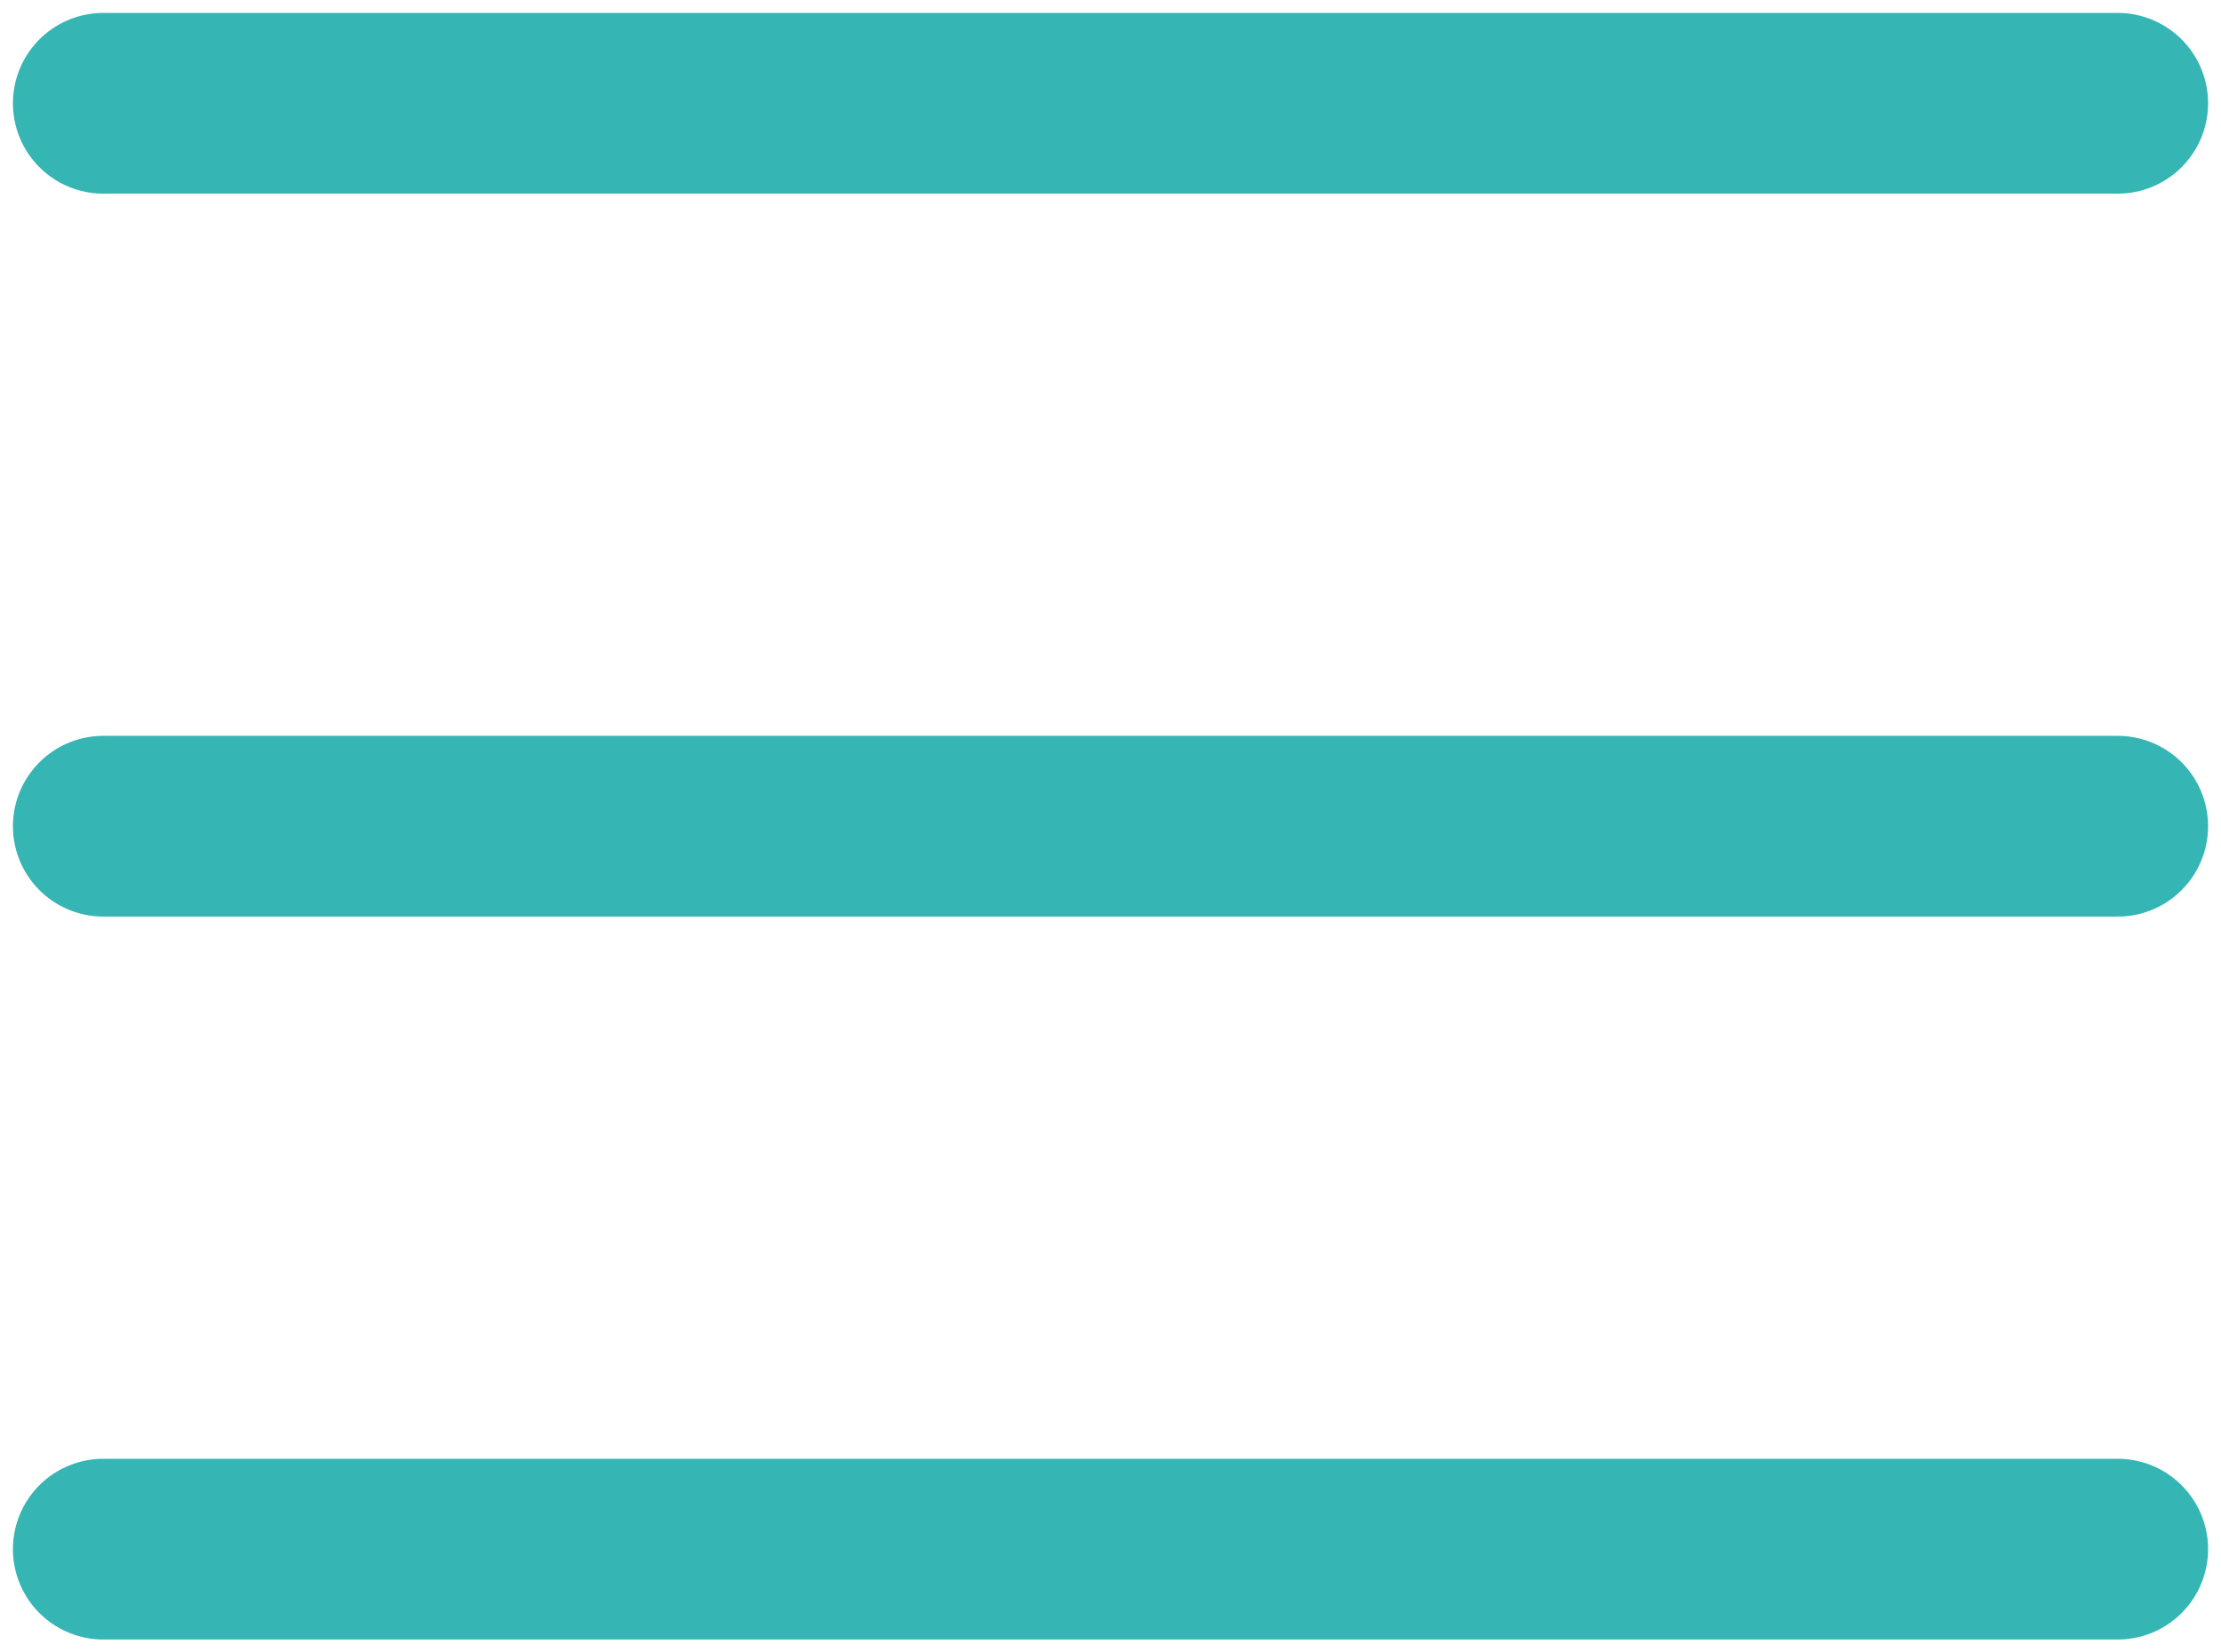
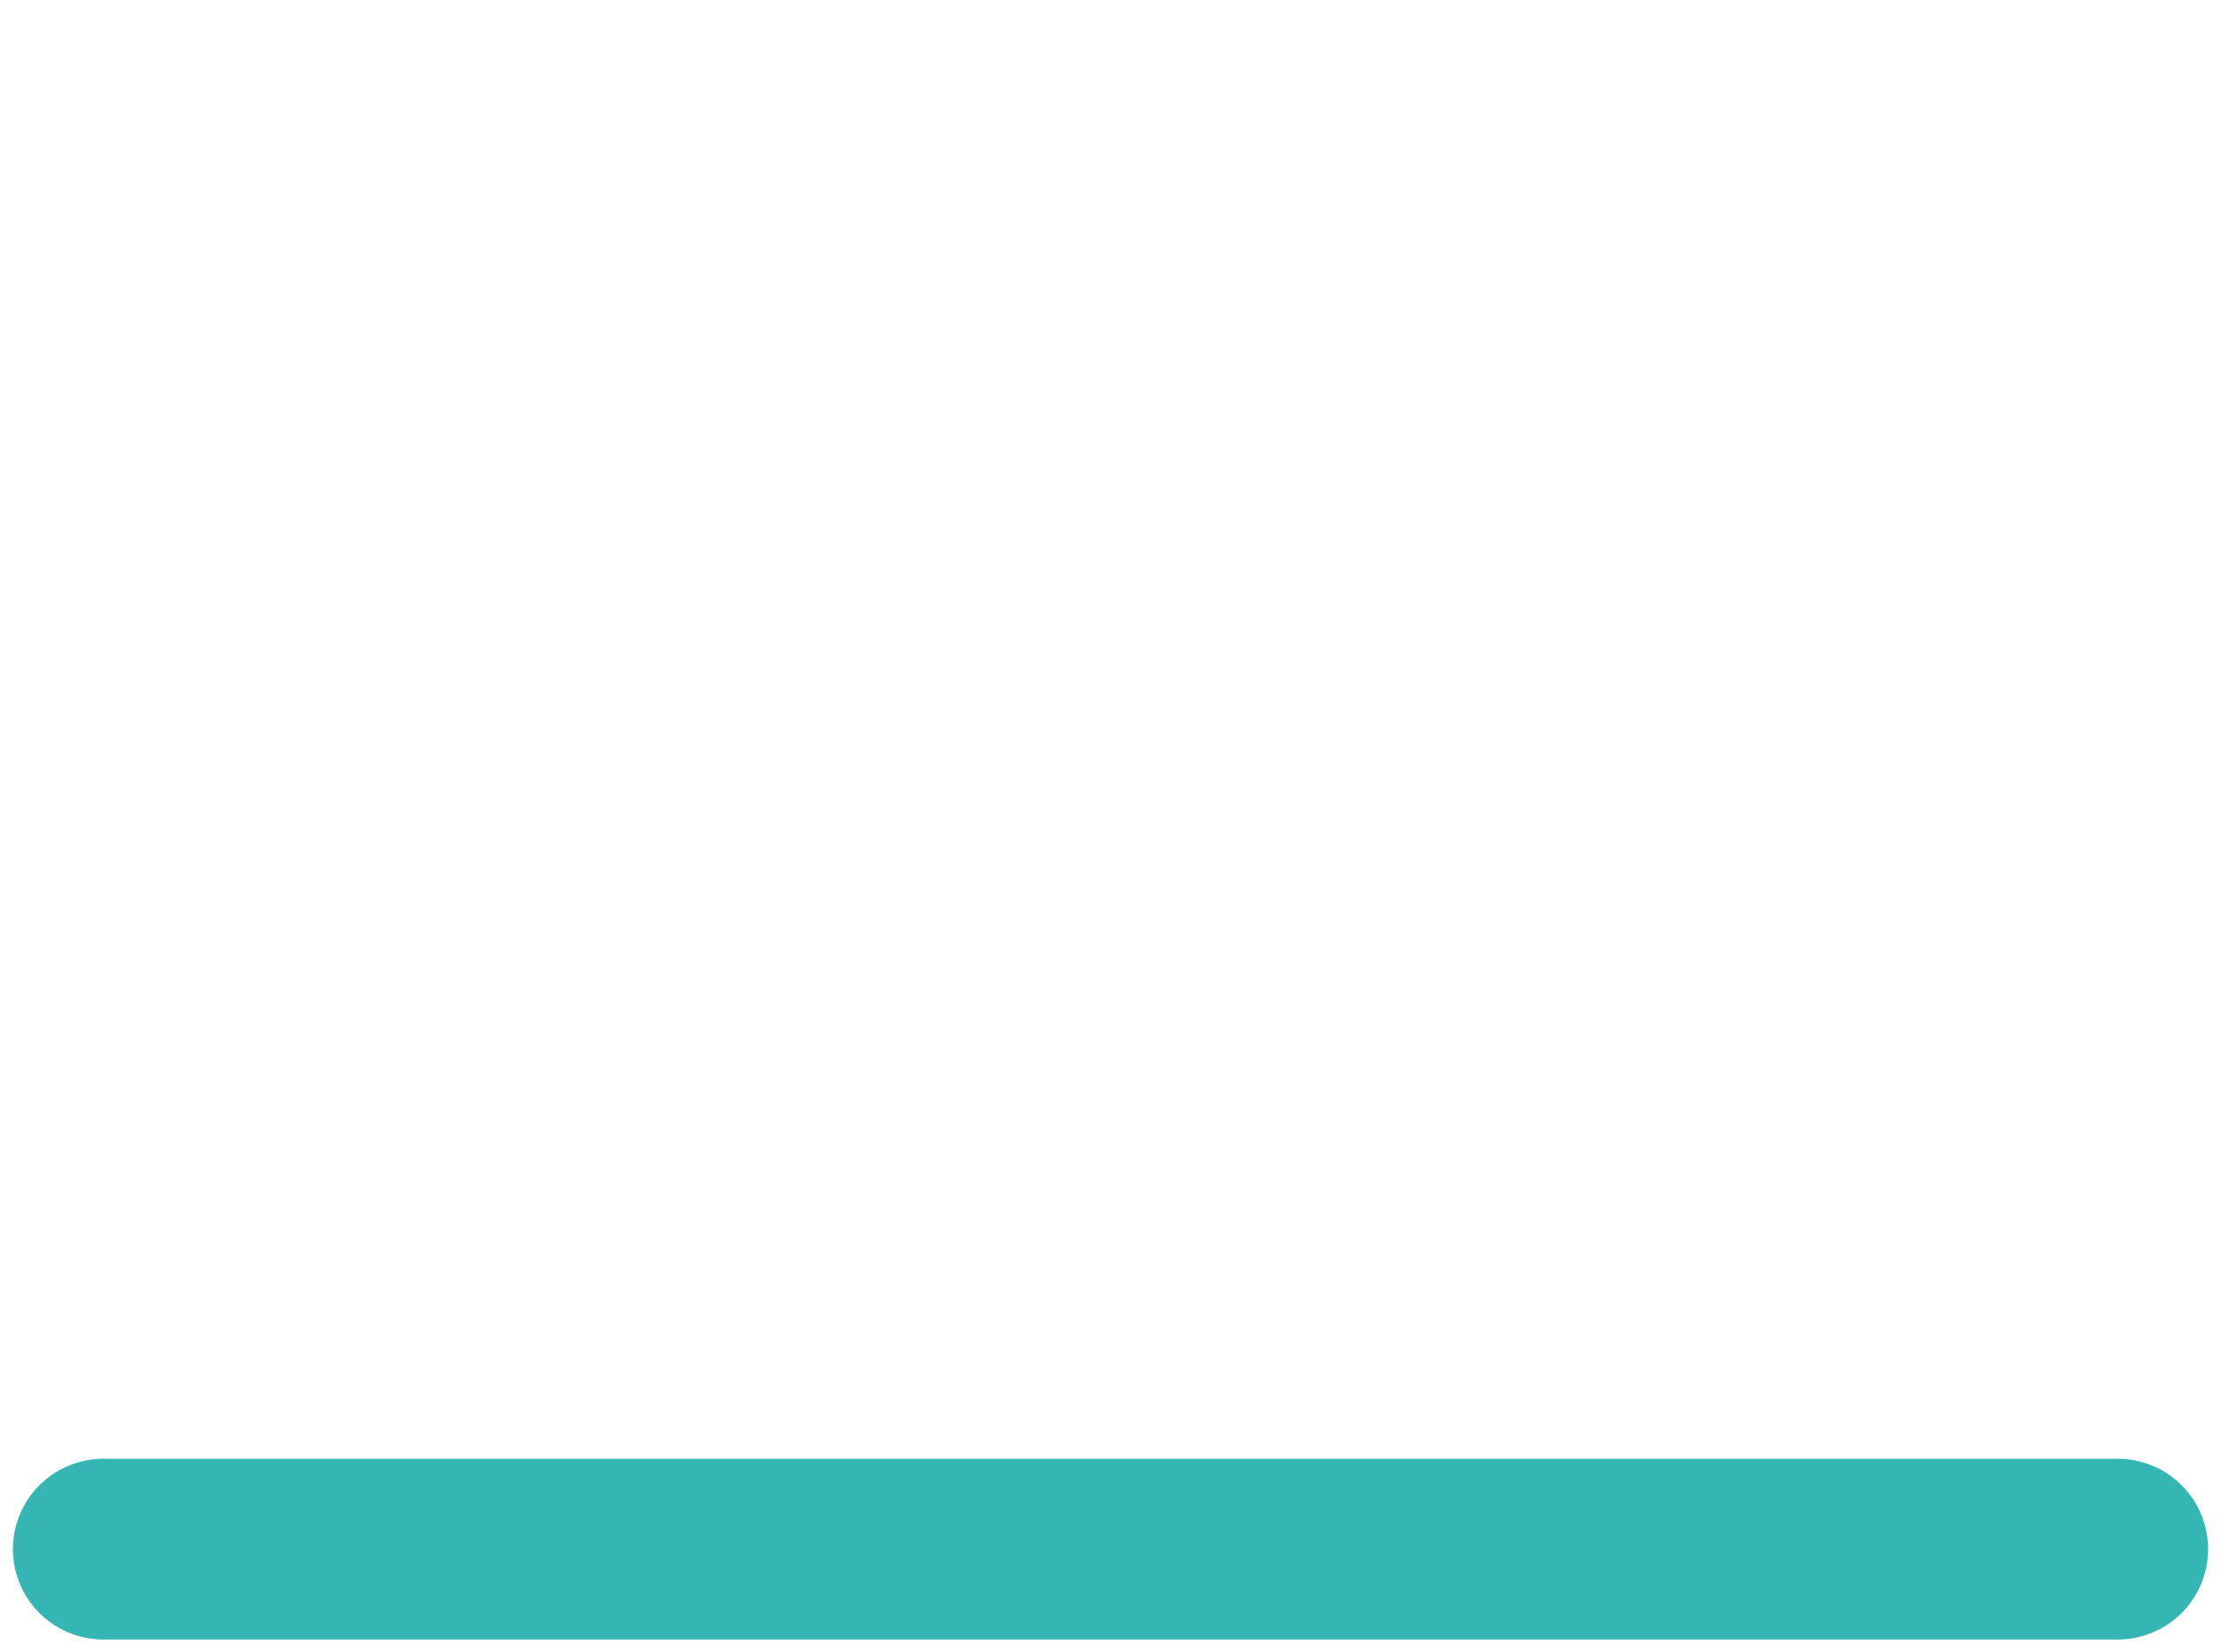
<svg xmlns="http://www.w3.org/2000/svg" width="86" height="64" viewBox="0 0 86 64" fill="none">
-   <path d="M4 4H82" stroke="#35B6B4" stroke-width="7" stroke-linecap="round" />
-   <path d="M4 32H82" stroke="#35B6B4" stroke-width="7" stroke-linecap="round" />
  <path d="M4 60H82" stroke="#35B6B4" stroke-width="7" stroke-linecap="round" />
</svg>